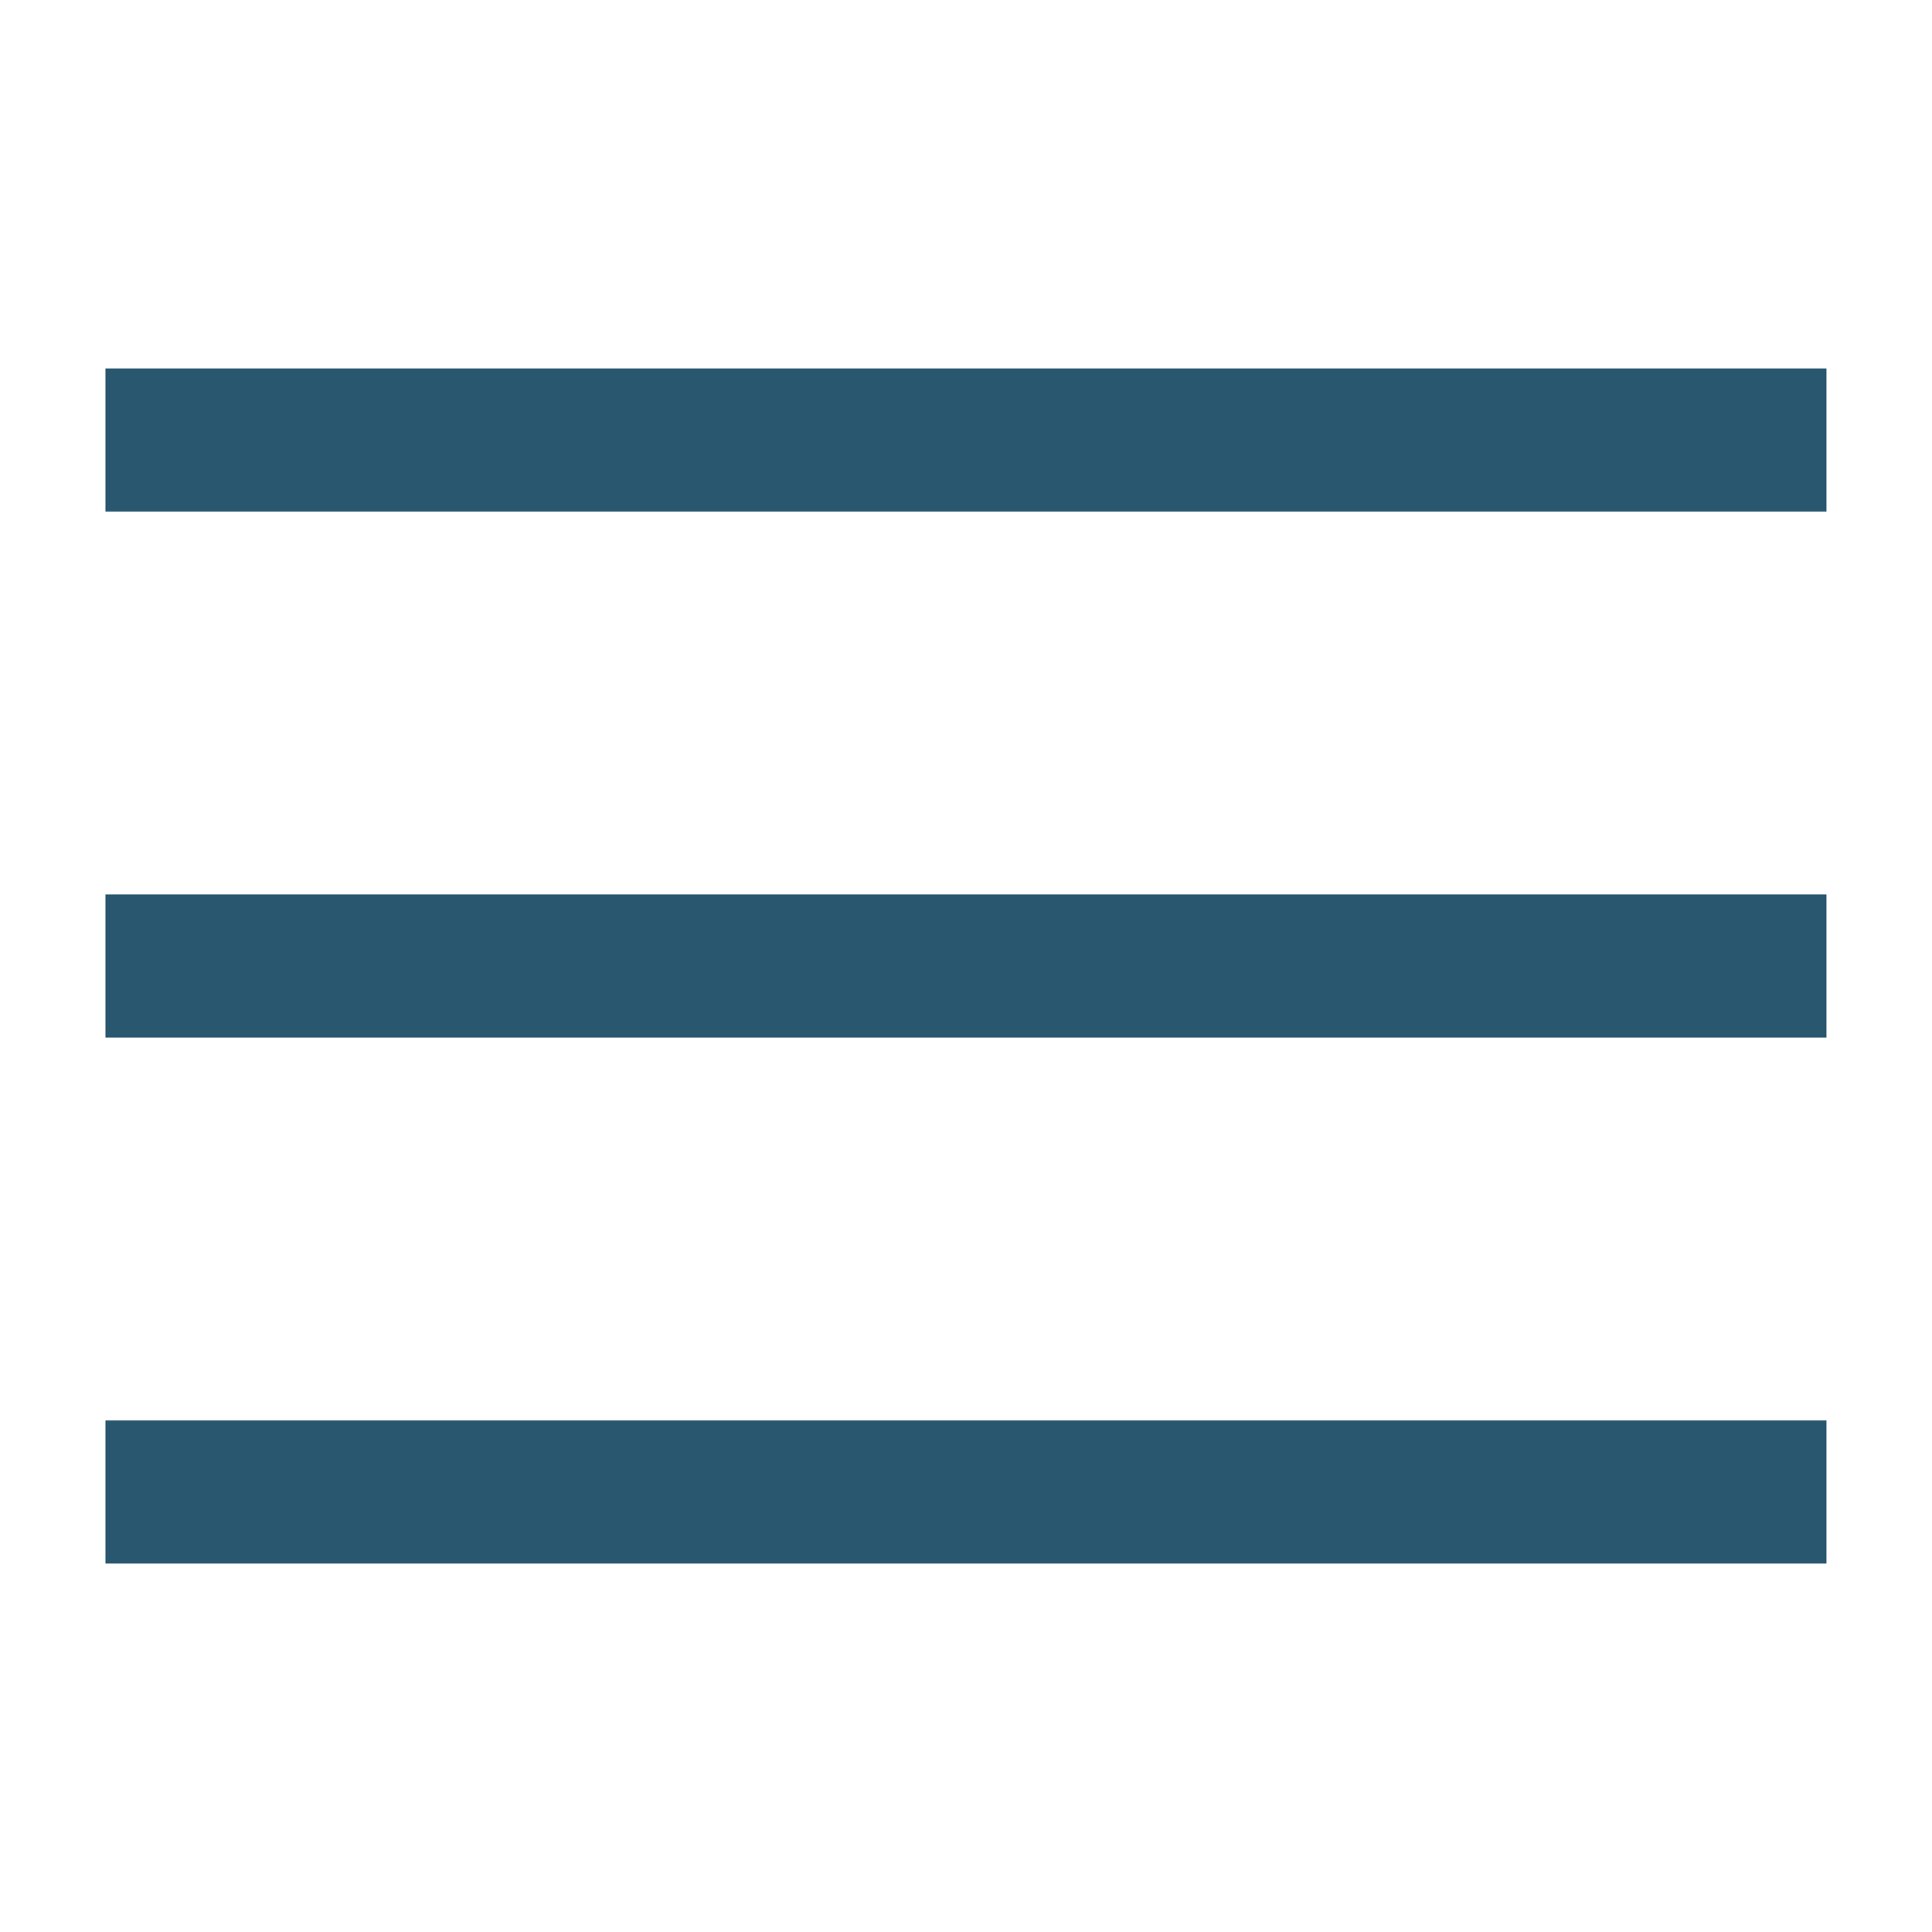
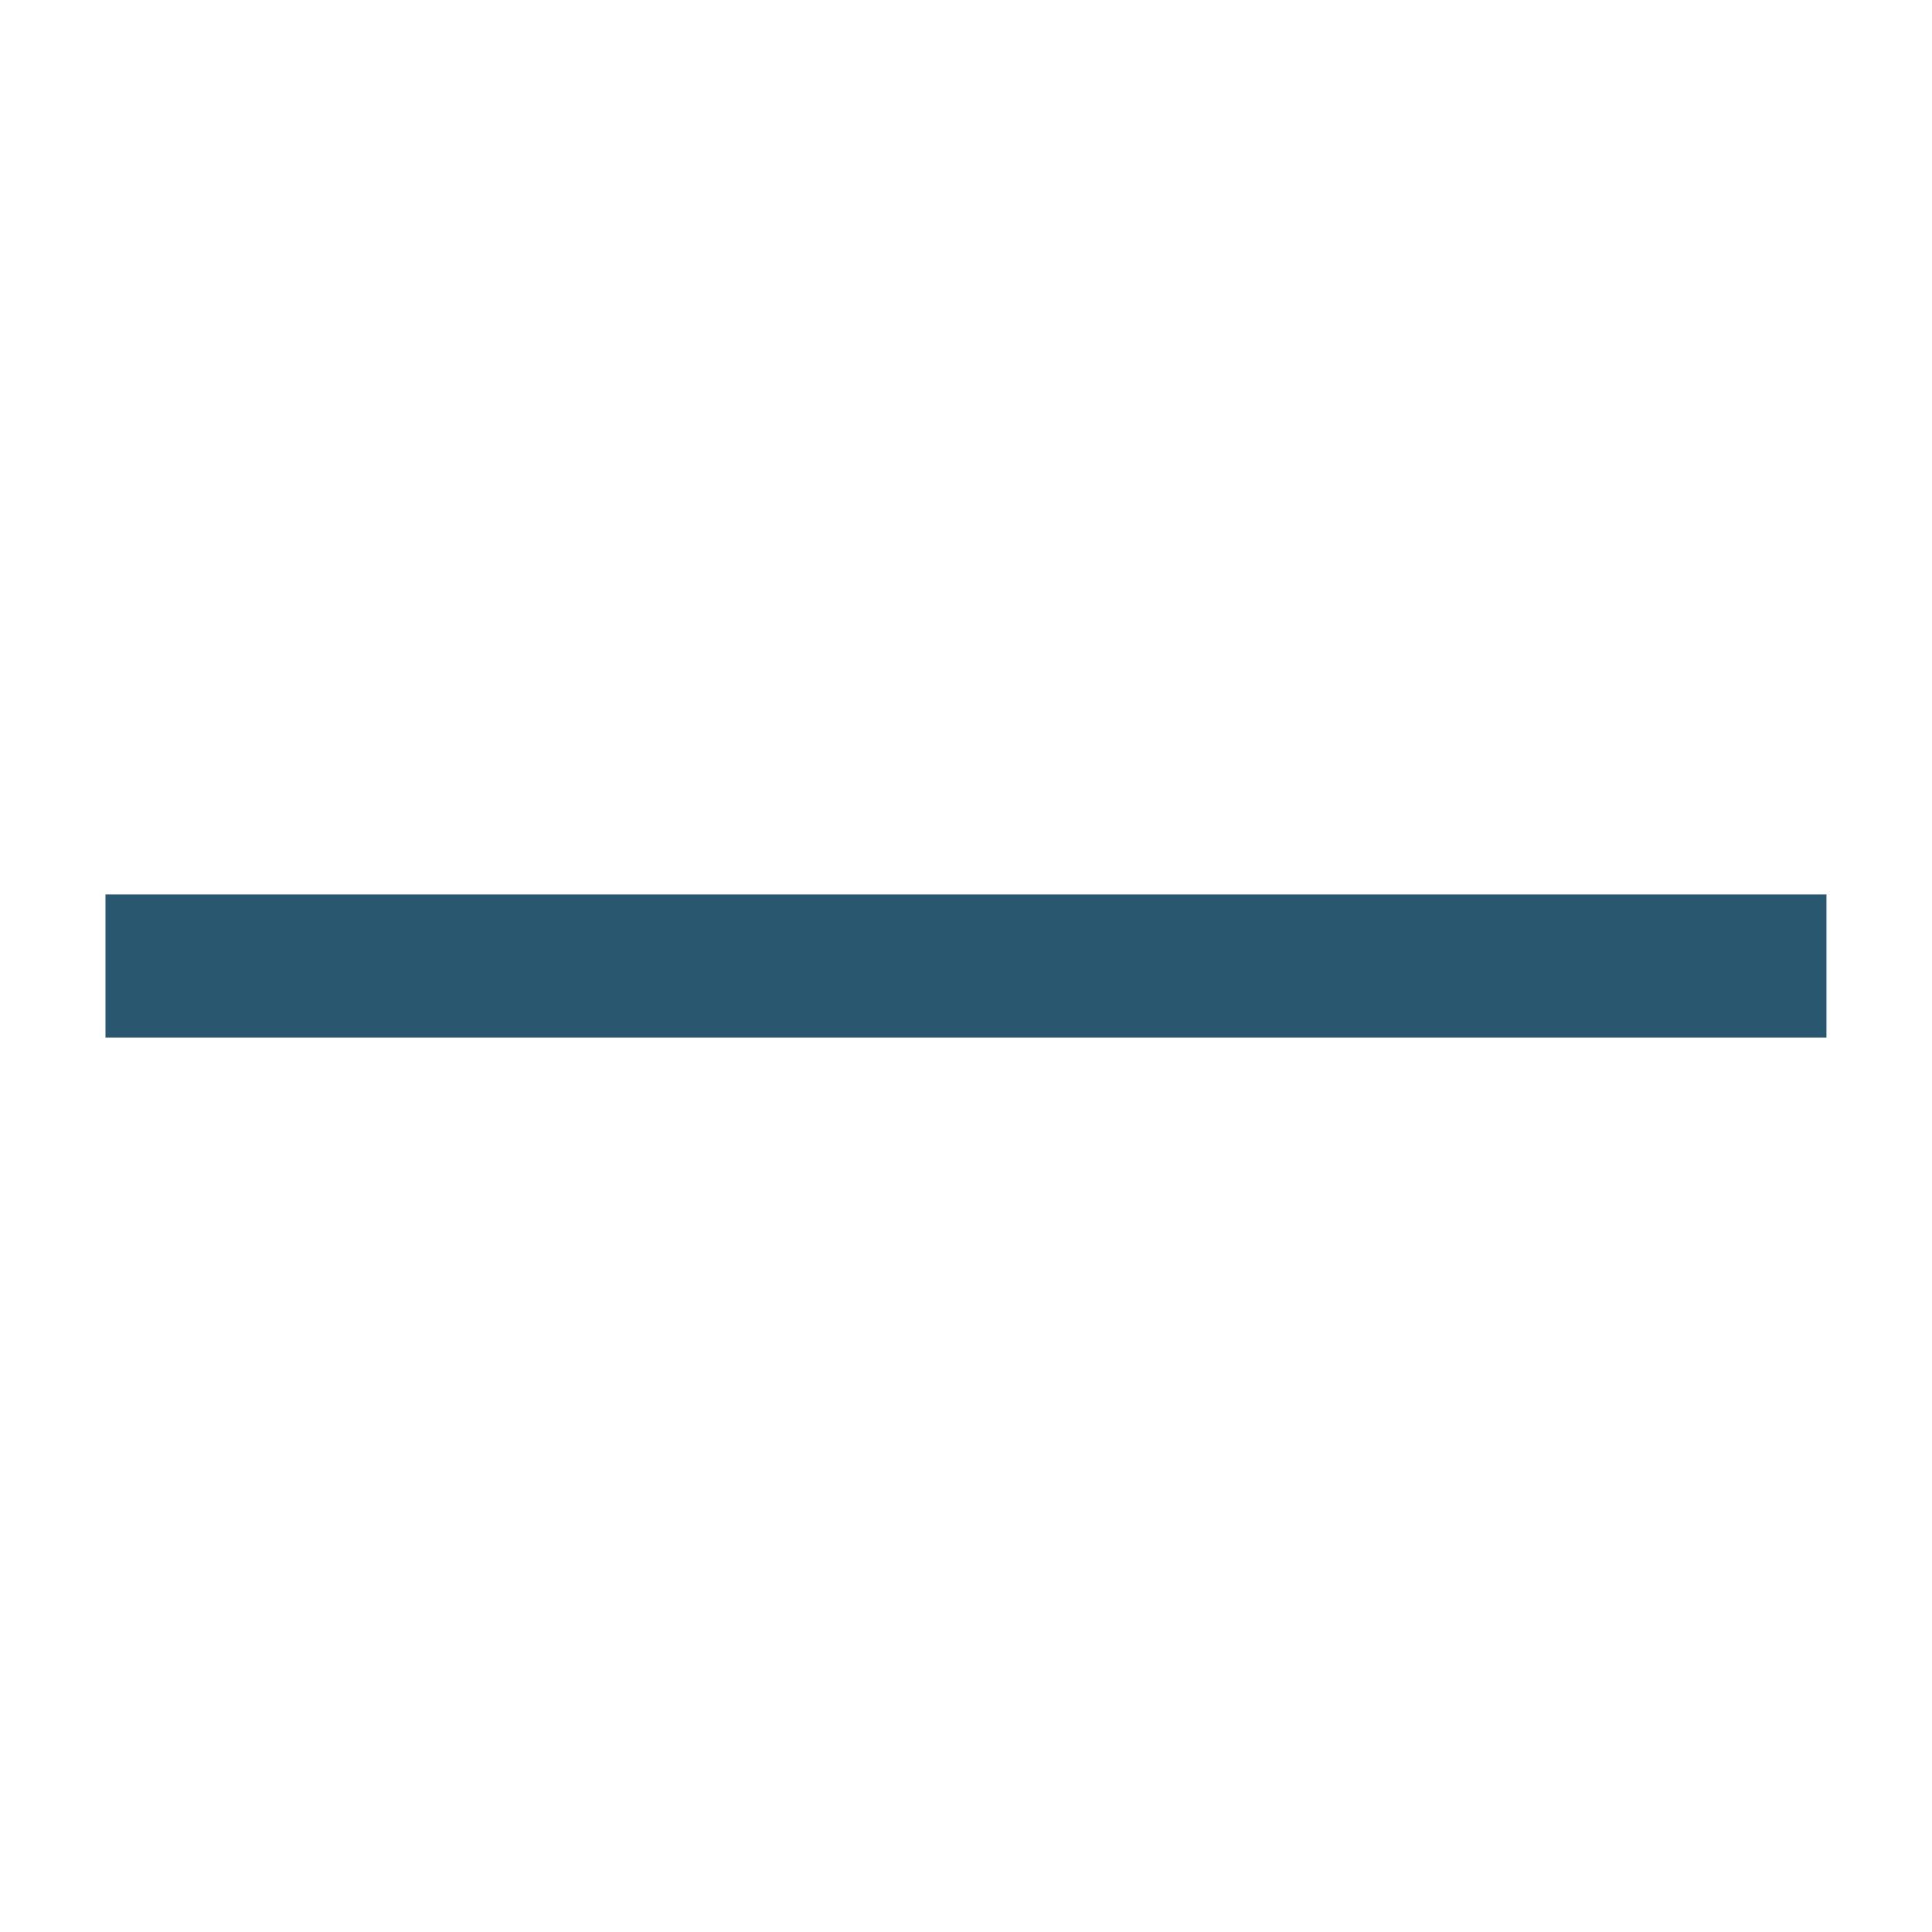
<svg xmlns="http://www.w3.org/2000/svg" id="a" width="27" height="27" viewBox="0 0 27 27">
  <defs>
    <style>.b{fill:none;stroke:#28576f;stroke-linecap:square;stroke-width:2px;}</style>
  </defs>
-   <path class="b" d="m2.474,6.149h22.051" />
  <path class="b" d="m2.474,13.5h22.051" />
-   <path class="b" d="m2.474,20.851h22.051" />
</svg>